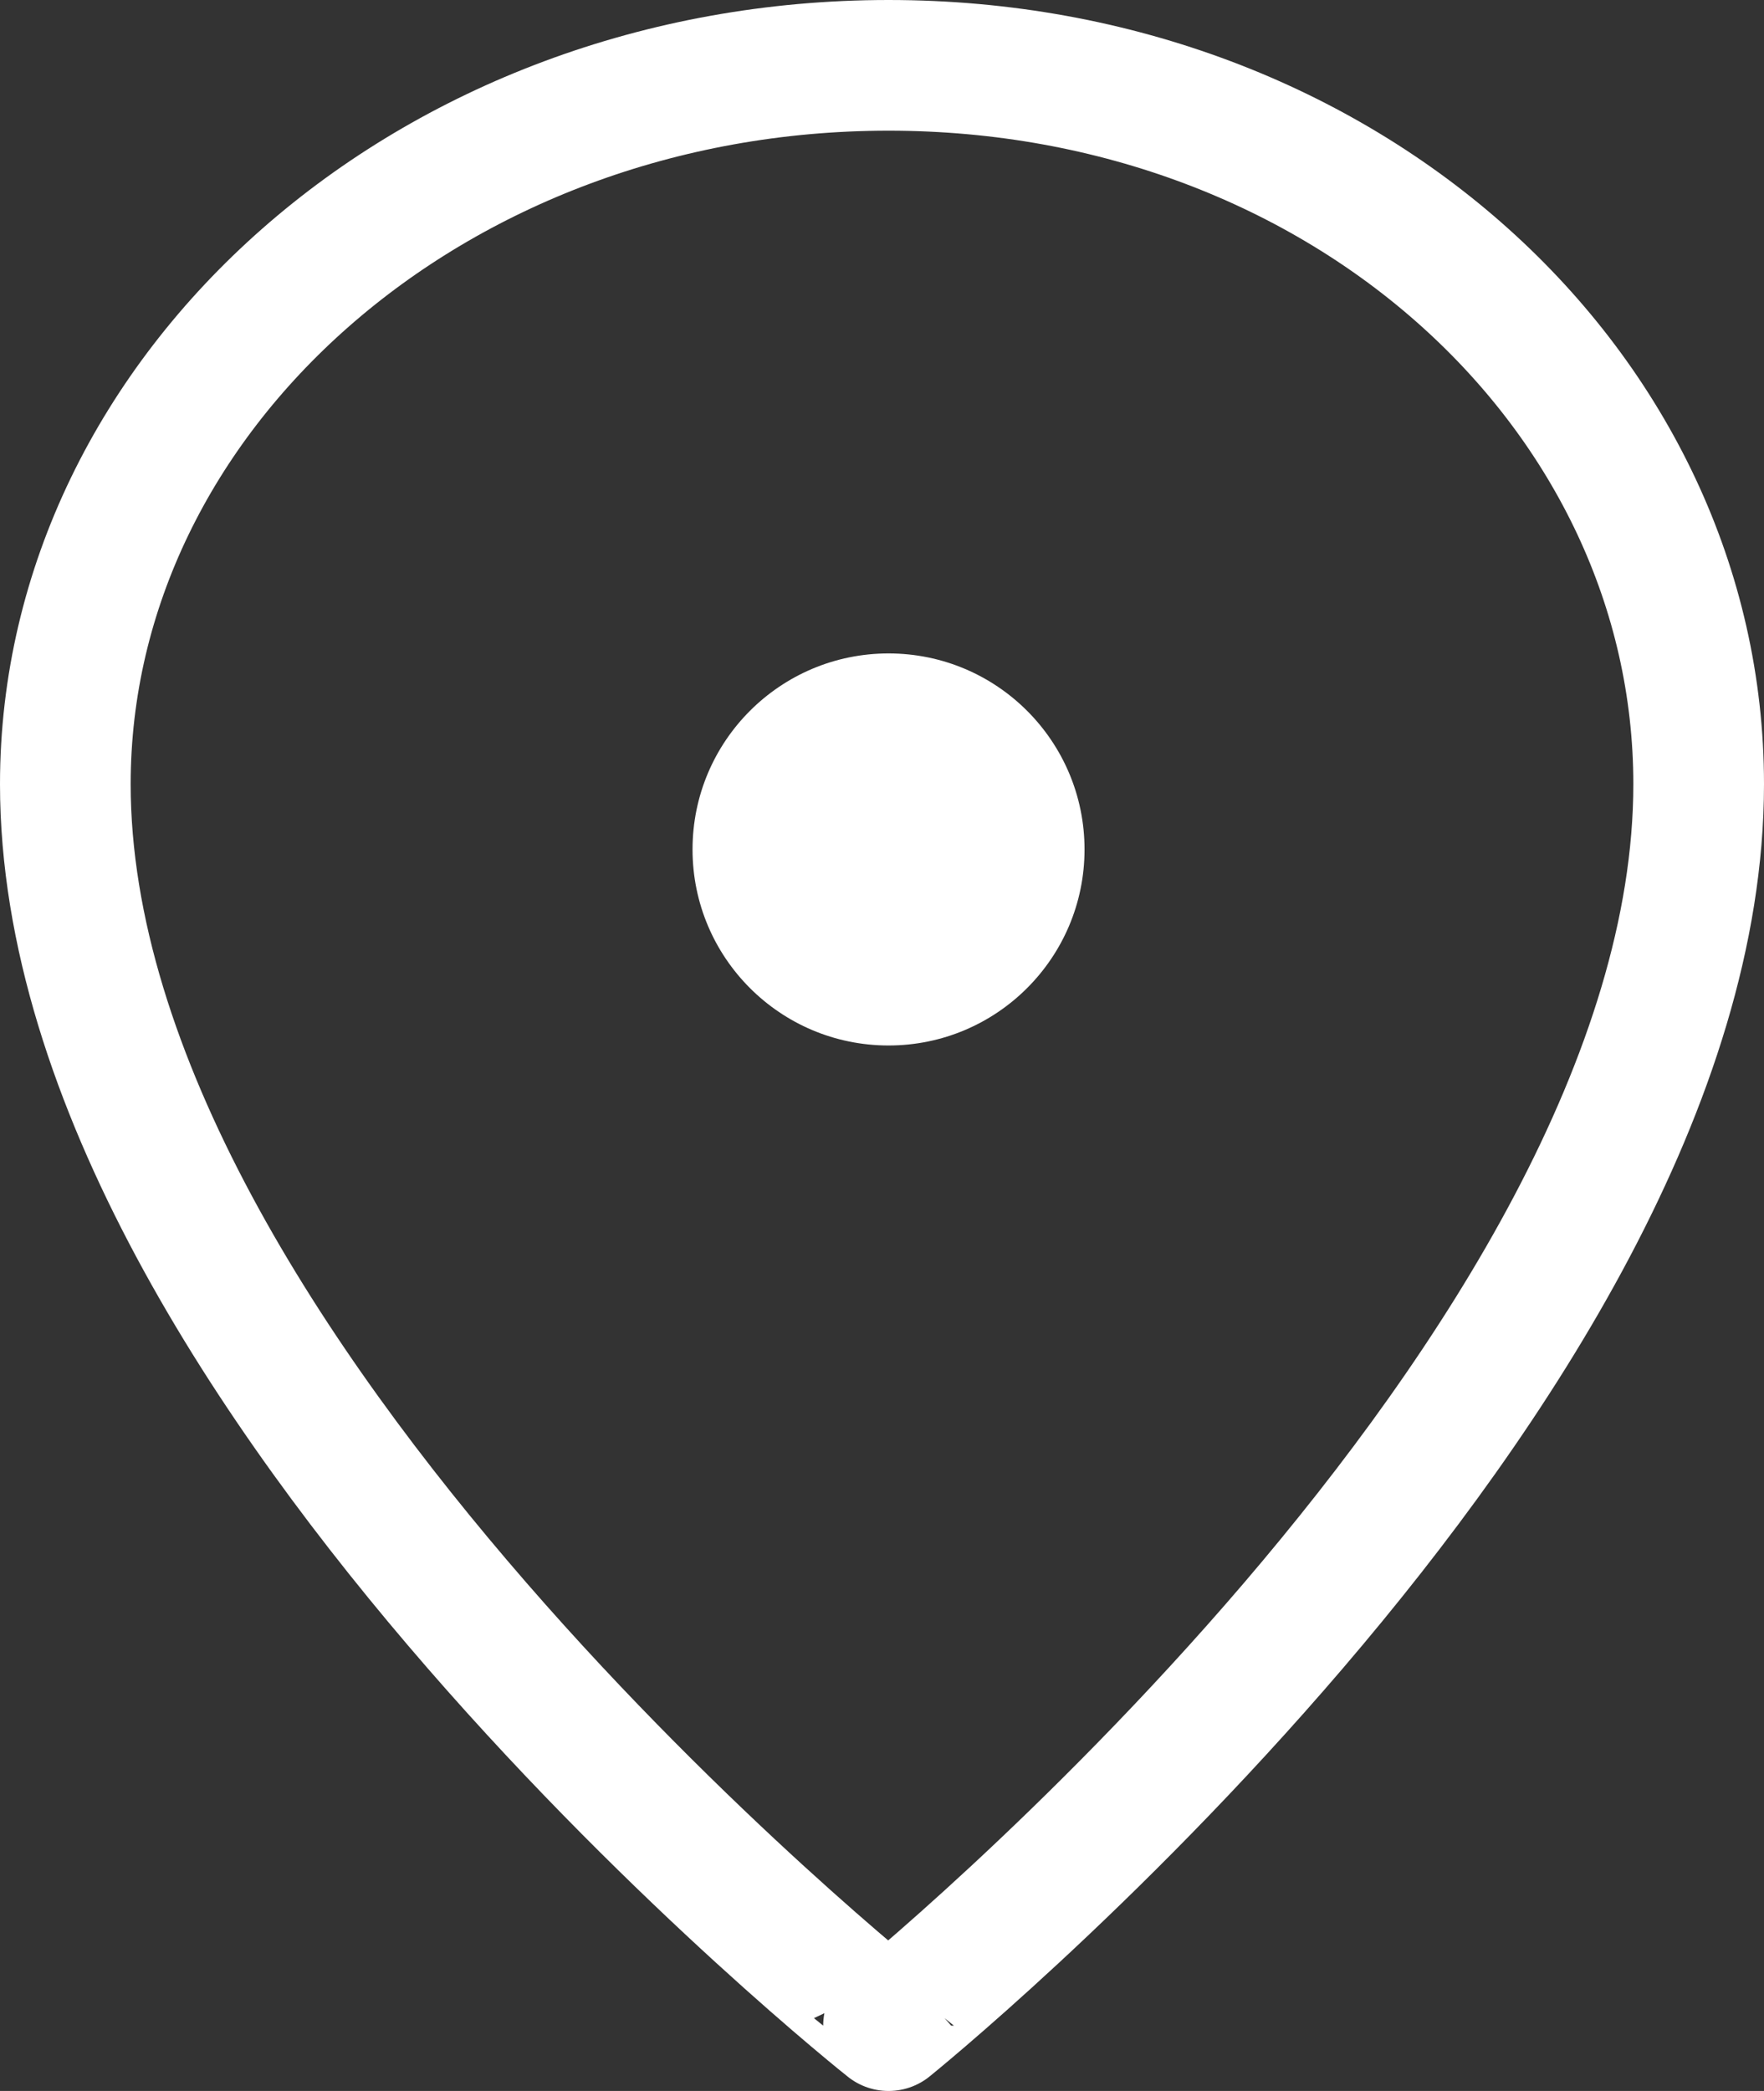
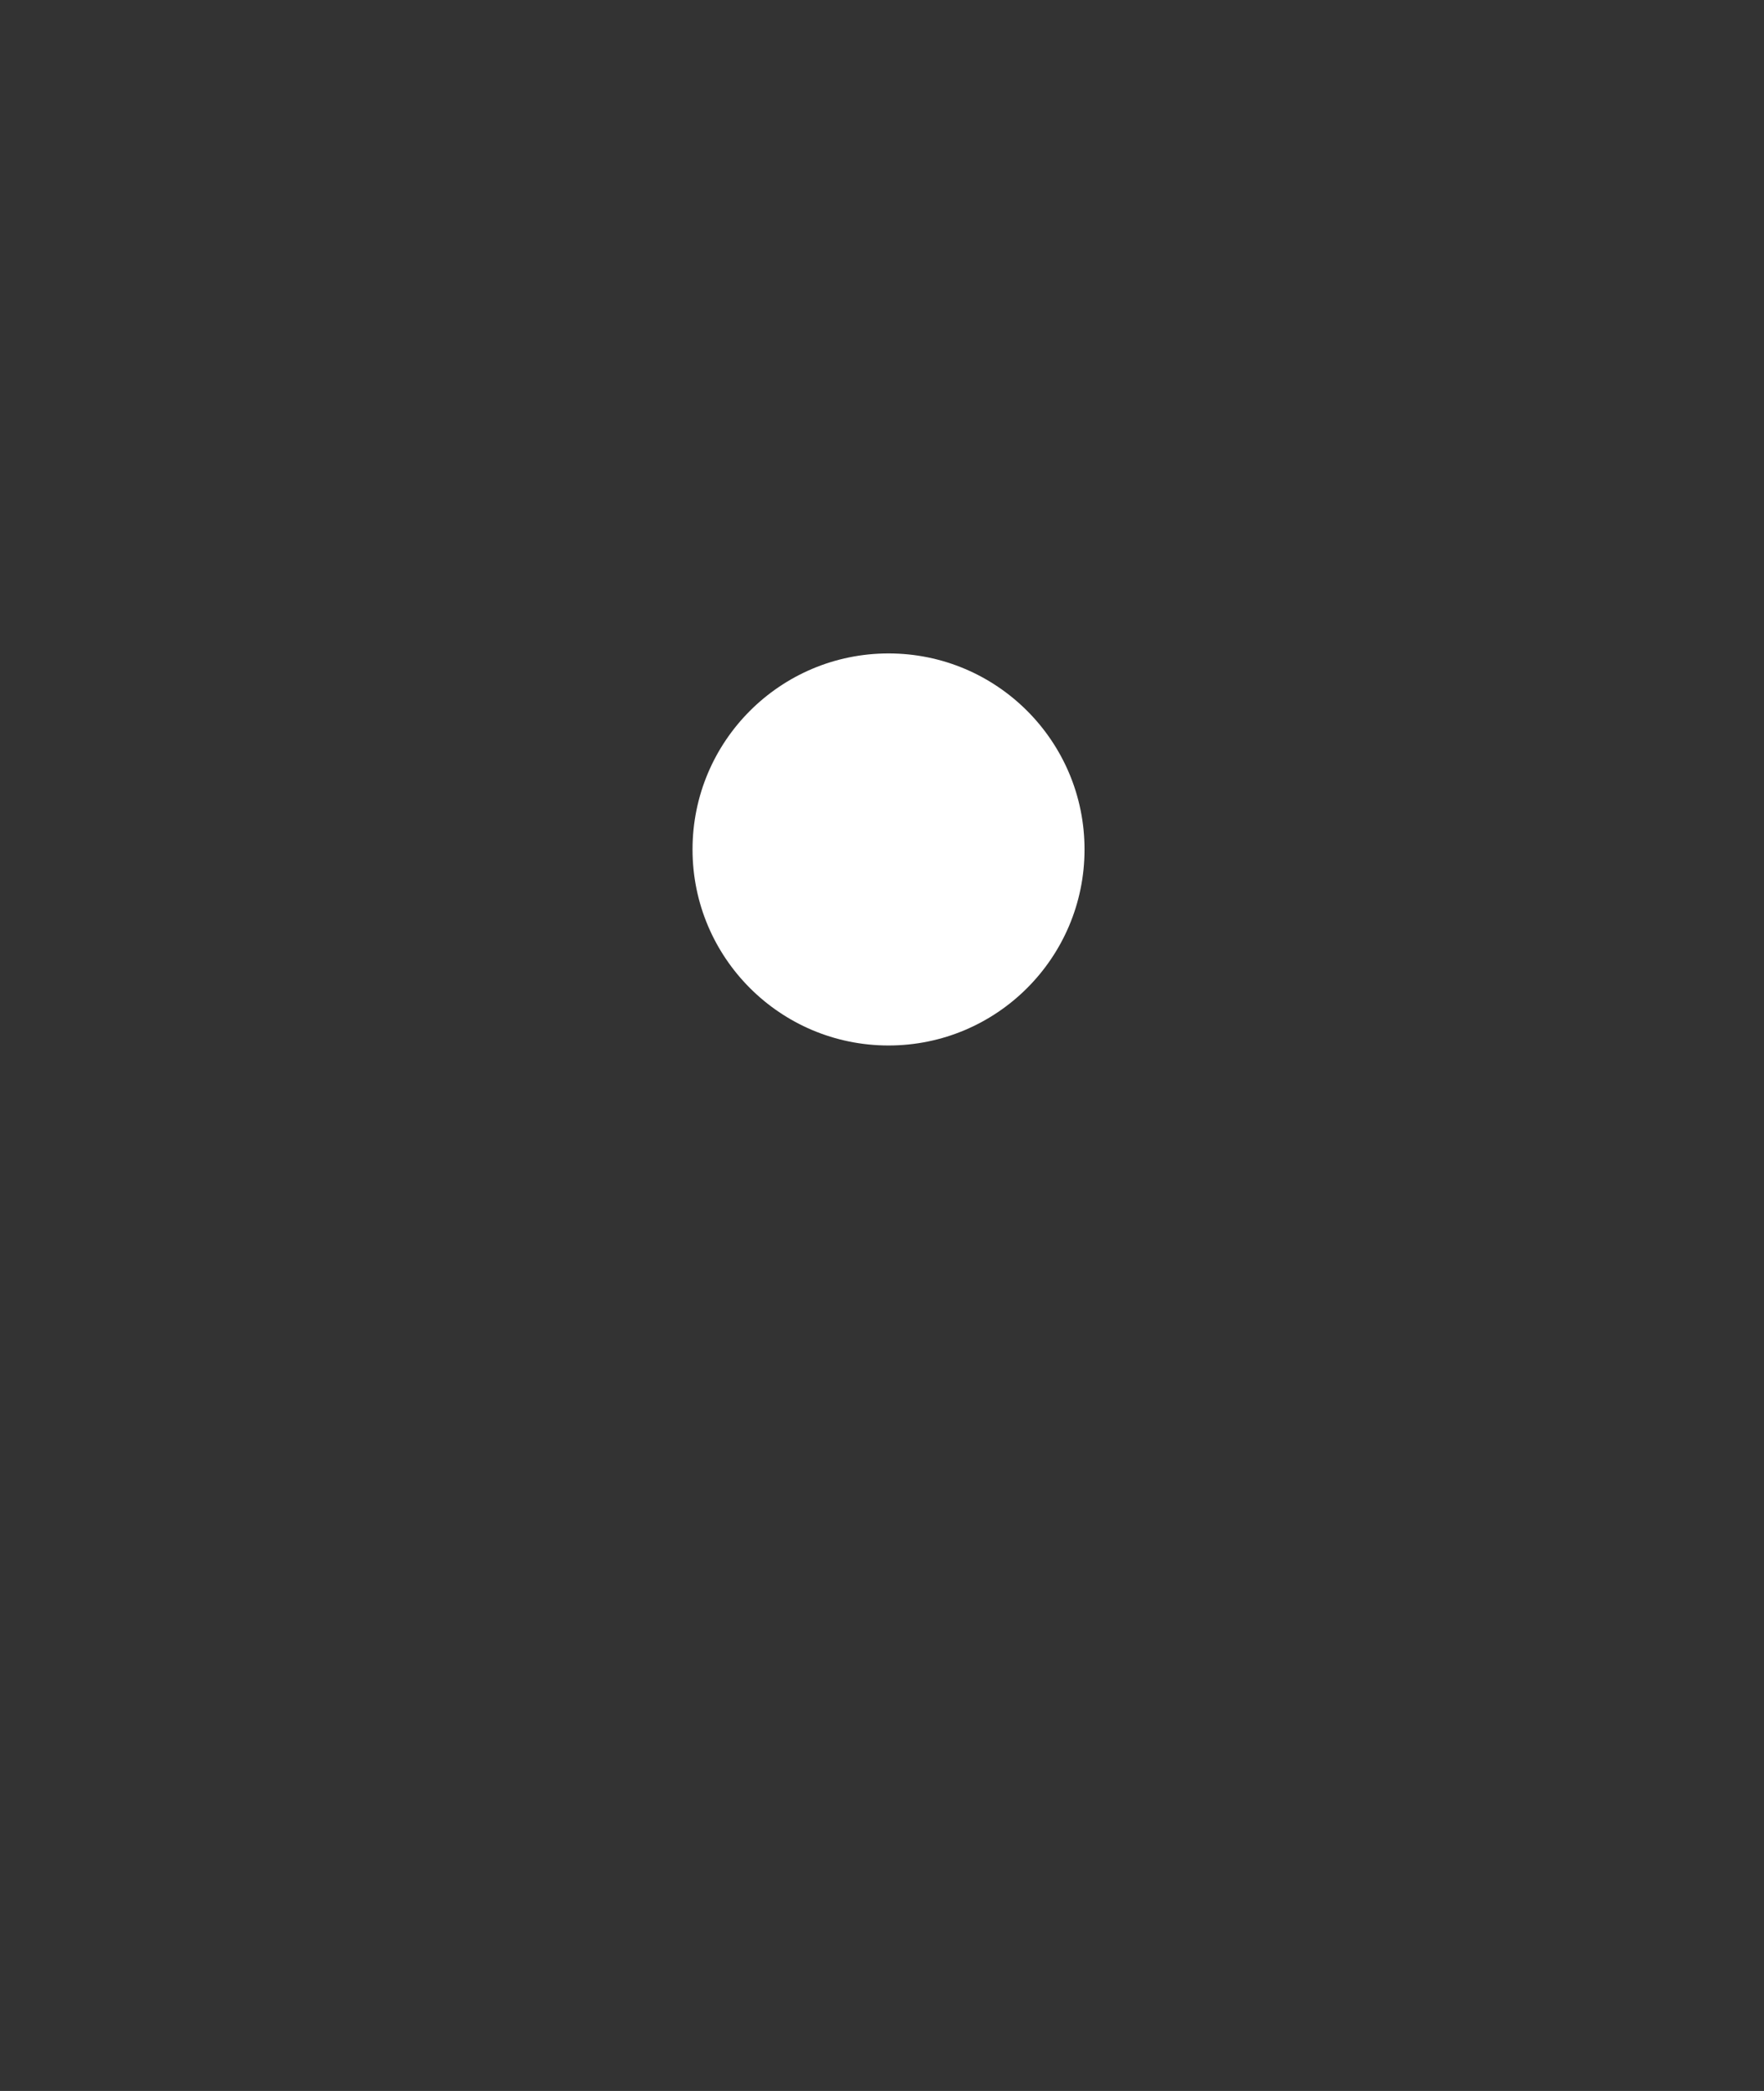
<svg xmlns="http://www.w3.org/2000/svg" viewBox="0 0 13.5 16">
  <rect x="0" y="0" width="13.5" height="16" fill="#333333" stroke="none" />
  <g transform="translate(.5 .5)">
-     <path fill="none" stroke="#fff" stroke-linecap="round" stroke-linejoin="round" d="M12.5 5.5c0 4.5-6.2 9.5-6.2 9.5S0 10 0 5.5C0 2.5 2.8 0 6.3 0s6.2 2.5 6.2 5.5z" />
    <circle cx="1.5" cy="1.5" r="1.5" fill="#fff" transform="translate(4.8 4.5)" />
  </g>
</svg>